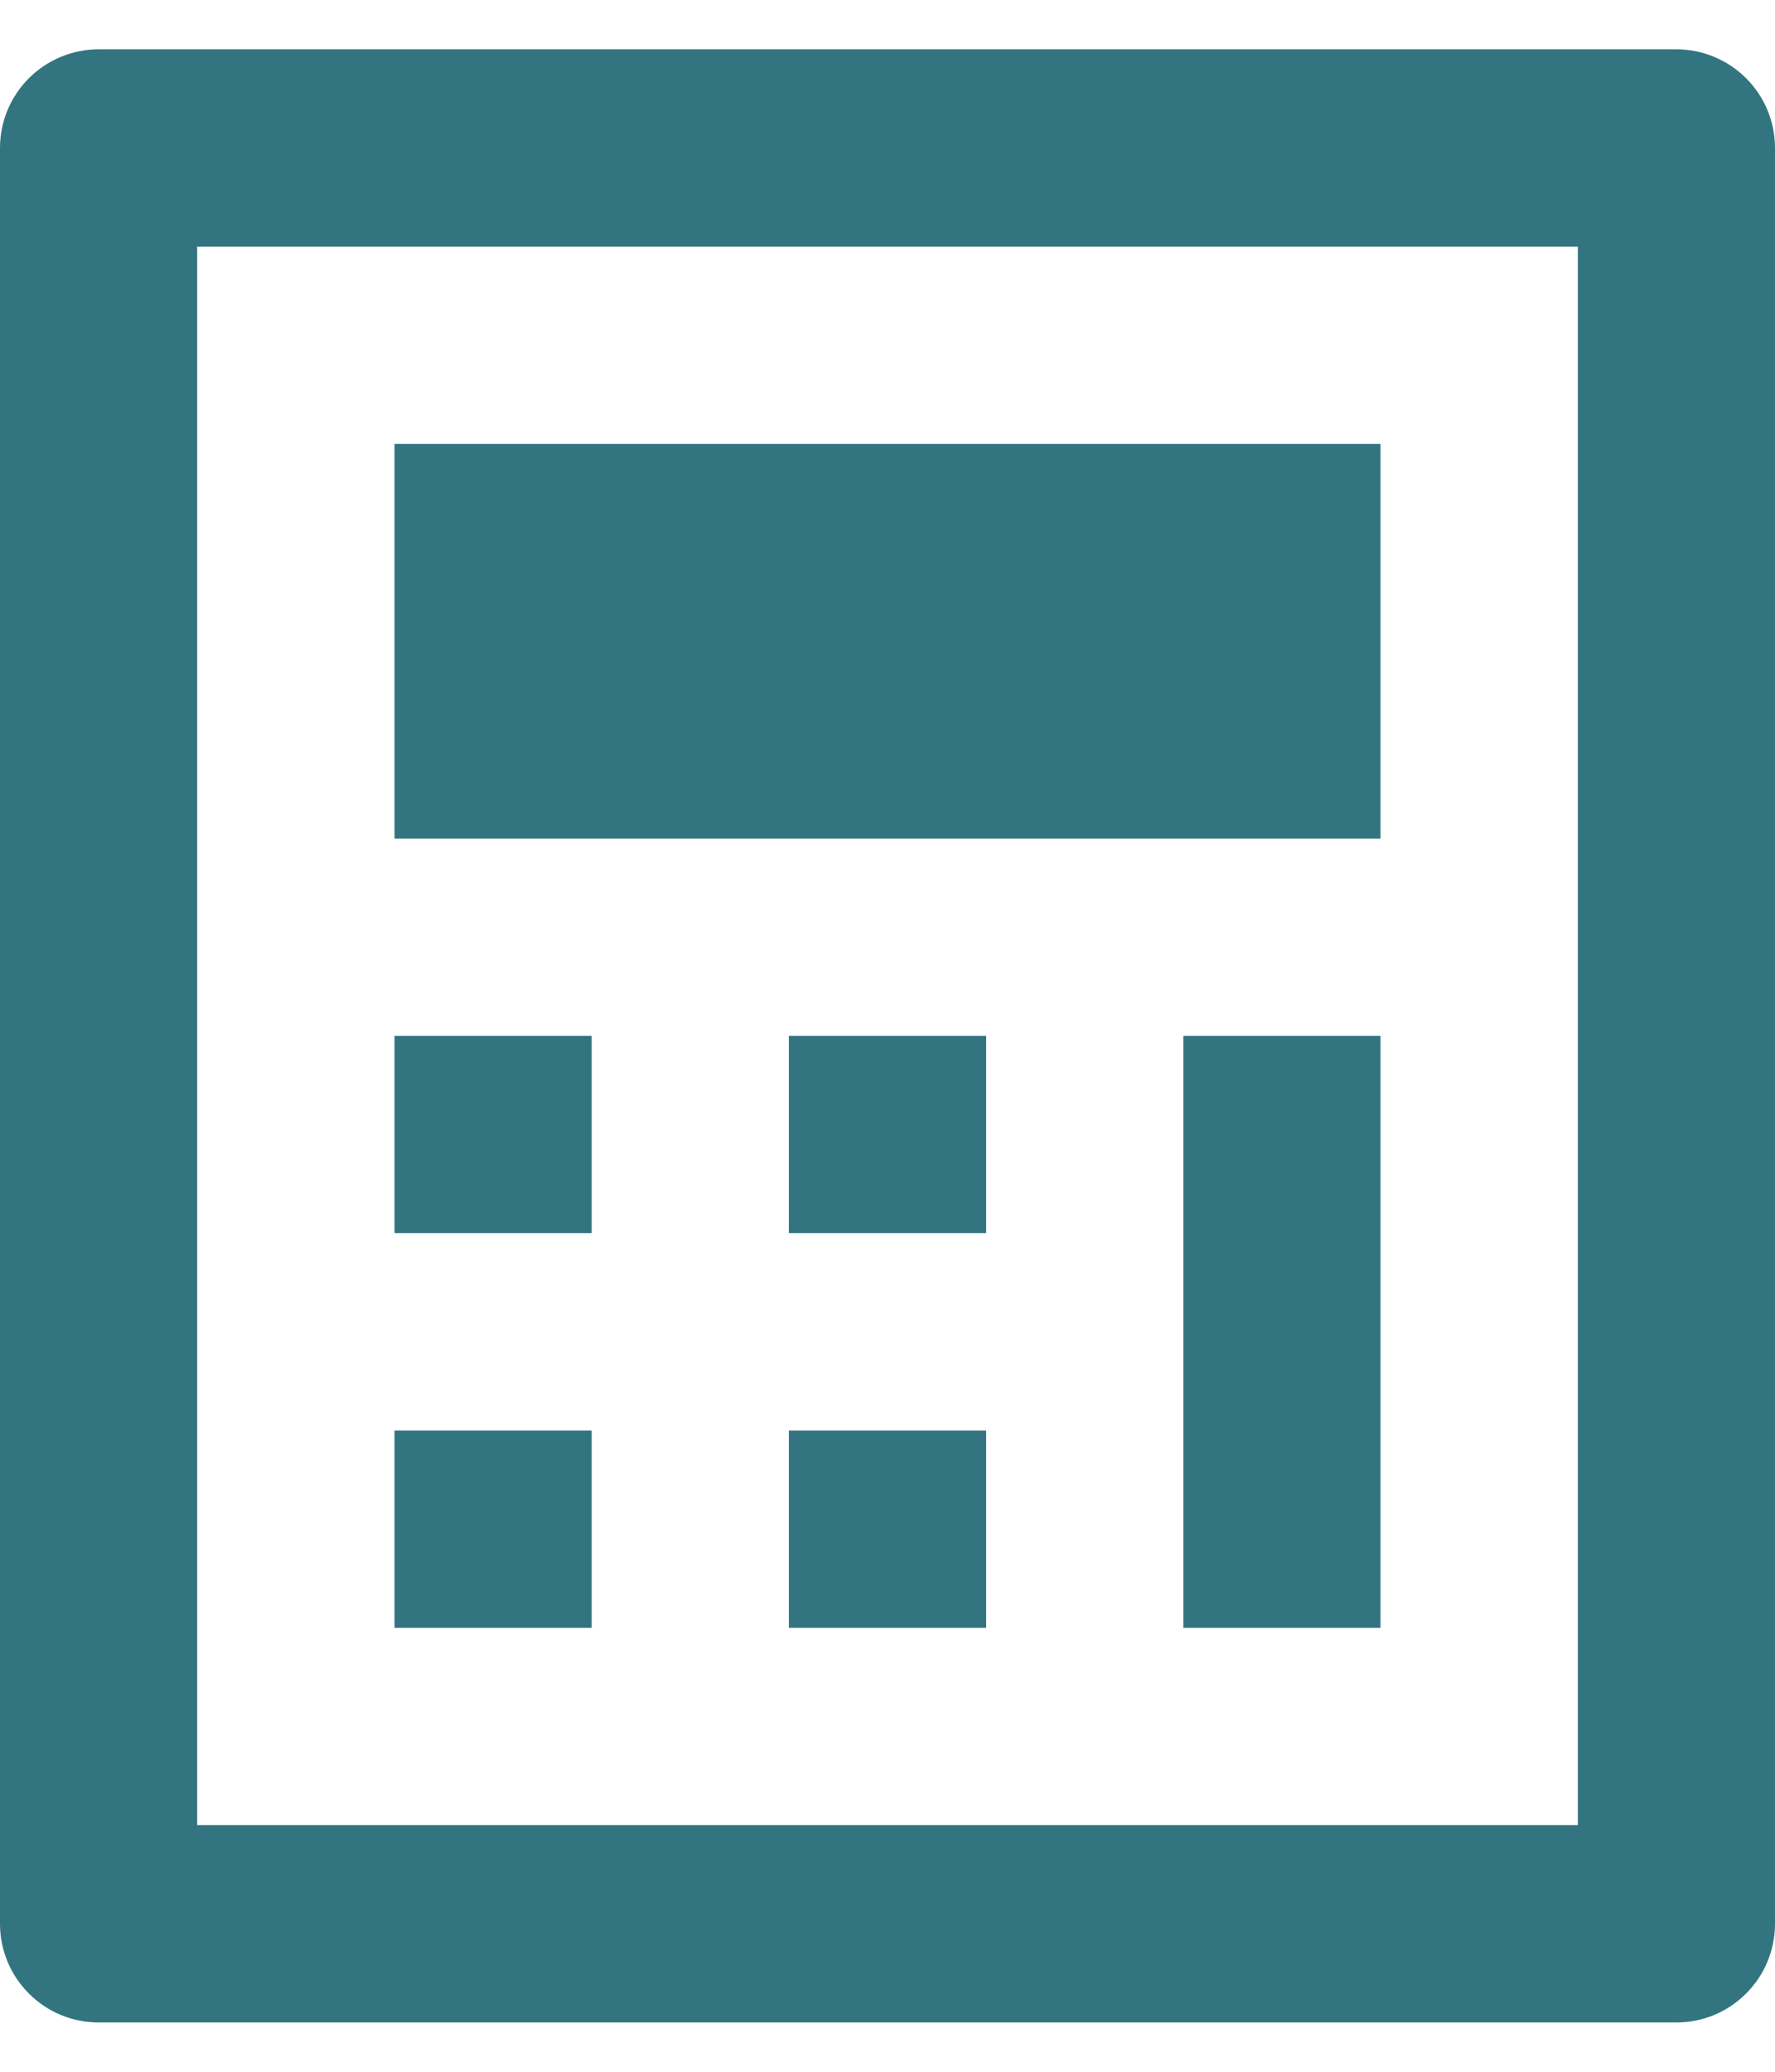
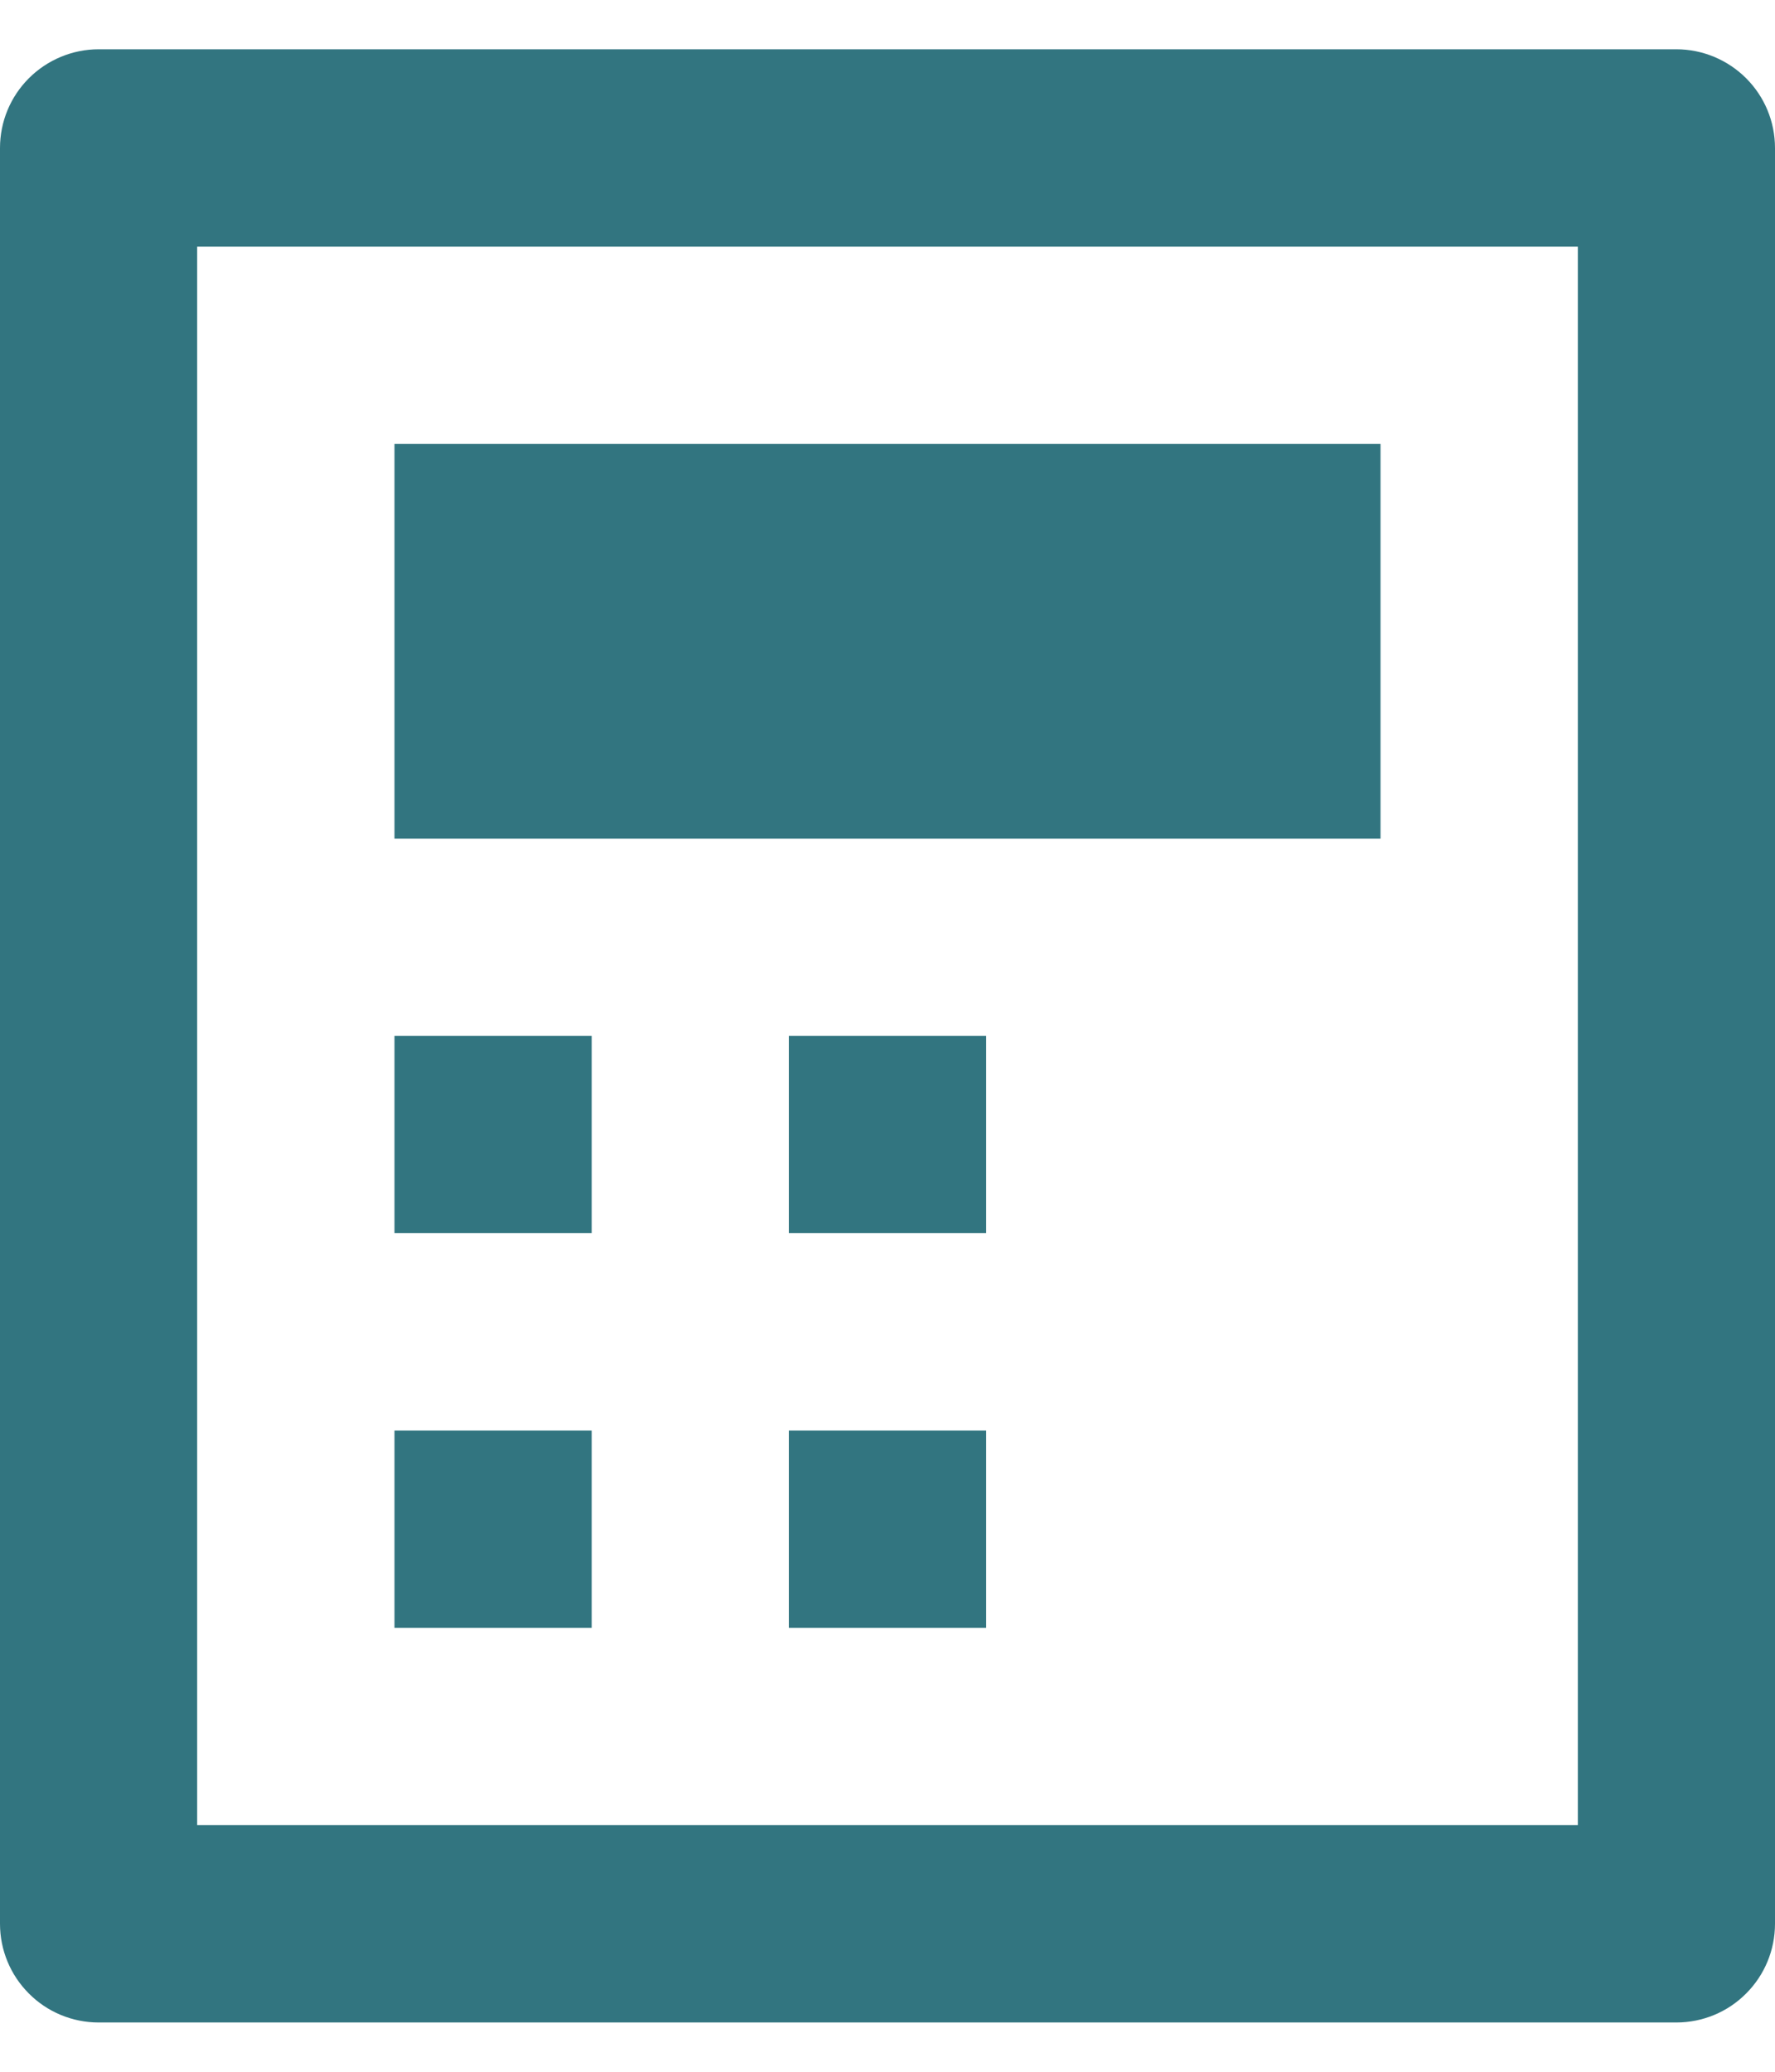
<svg xmlns="http://www.w3.org/2000/svg" width="12" height="14" viewBox="0 0 12 14" fill="none">
-   <path d="M0.667 0.333H11.333C11.51 0.333 11.68 0.404 11.805 0.529C11.93 0.654 12 0.823 12 1V13C12 13.177 11.93 13.346 11.805 13.471C11.68 13.597 11.51 13.667 11.333 13.667H0.667C0.49 13.667 0.32 13.597 0.195 13.471C0.07 13.346 0 13.177 0 13V1C0 0.823 0.07 0.654 0.195 0.529C0.32 0.404 0.49 0.333 0.667 0.333ZM1.333 1.667V12.333H10.667V1.667H1.333ZM2.667 3H9.333V5.667H2.667V3ZM2.667 7H4V8.333H2.667V7ZM2.667 9.667H4V11H2.667V9.667ZM5.333 7H6.667V8.333H5.333V7ZM5.333 9.667H6.667V11H5.333V9.667ZM8 7H9.333V11H8V7Z" fill="#327580" />
+   <path d="M0.667 0.333H11.333C11.51 0.333 11.68 0.404 11.805 0.529C11.93 0.654 12 0.823 12 1V13C12 13.177 11.93 13.346 11.805 13.471C11.68 13.597 11.51 13.667 11.333 13.667H0.667C0.49 13.667 0.32 13.597 0.195 13.471C0.07 13.346 0 13.177 0 13V1C0 0.823 0.07 0.654 0.195 0.529C0.32 0.404 0.49 0.333 0.667 0.333ZM1.333 1.667V12.333H10.667V1.667H1.333ZM2.667 3H9.333V5.667H2.667V3ZM2.667 7H4V8.333H2.667V7ZM2.667 9.667H4V11H2.667V9.667ZM5.333 7H6.667V8.333H5.333V7ZM5.333 9.667H6.667V11H5.333V9.667ZM8 7H9.333H8V7Z" fill="#327580" />
</svg>